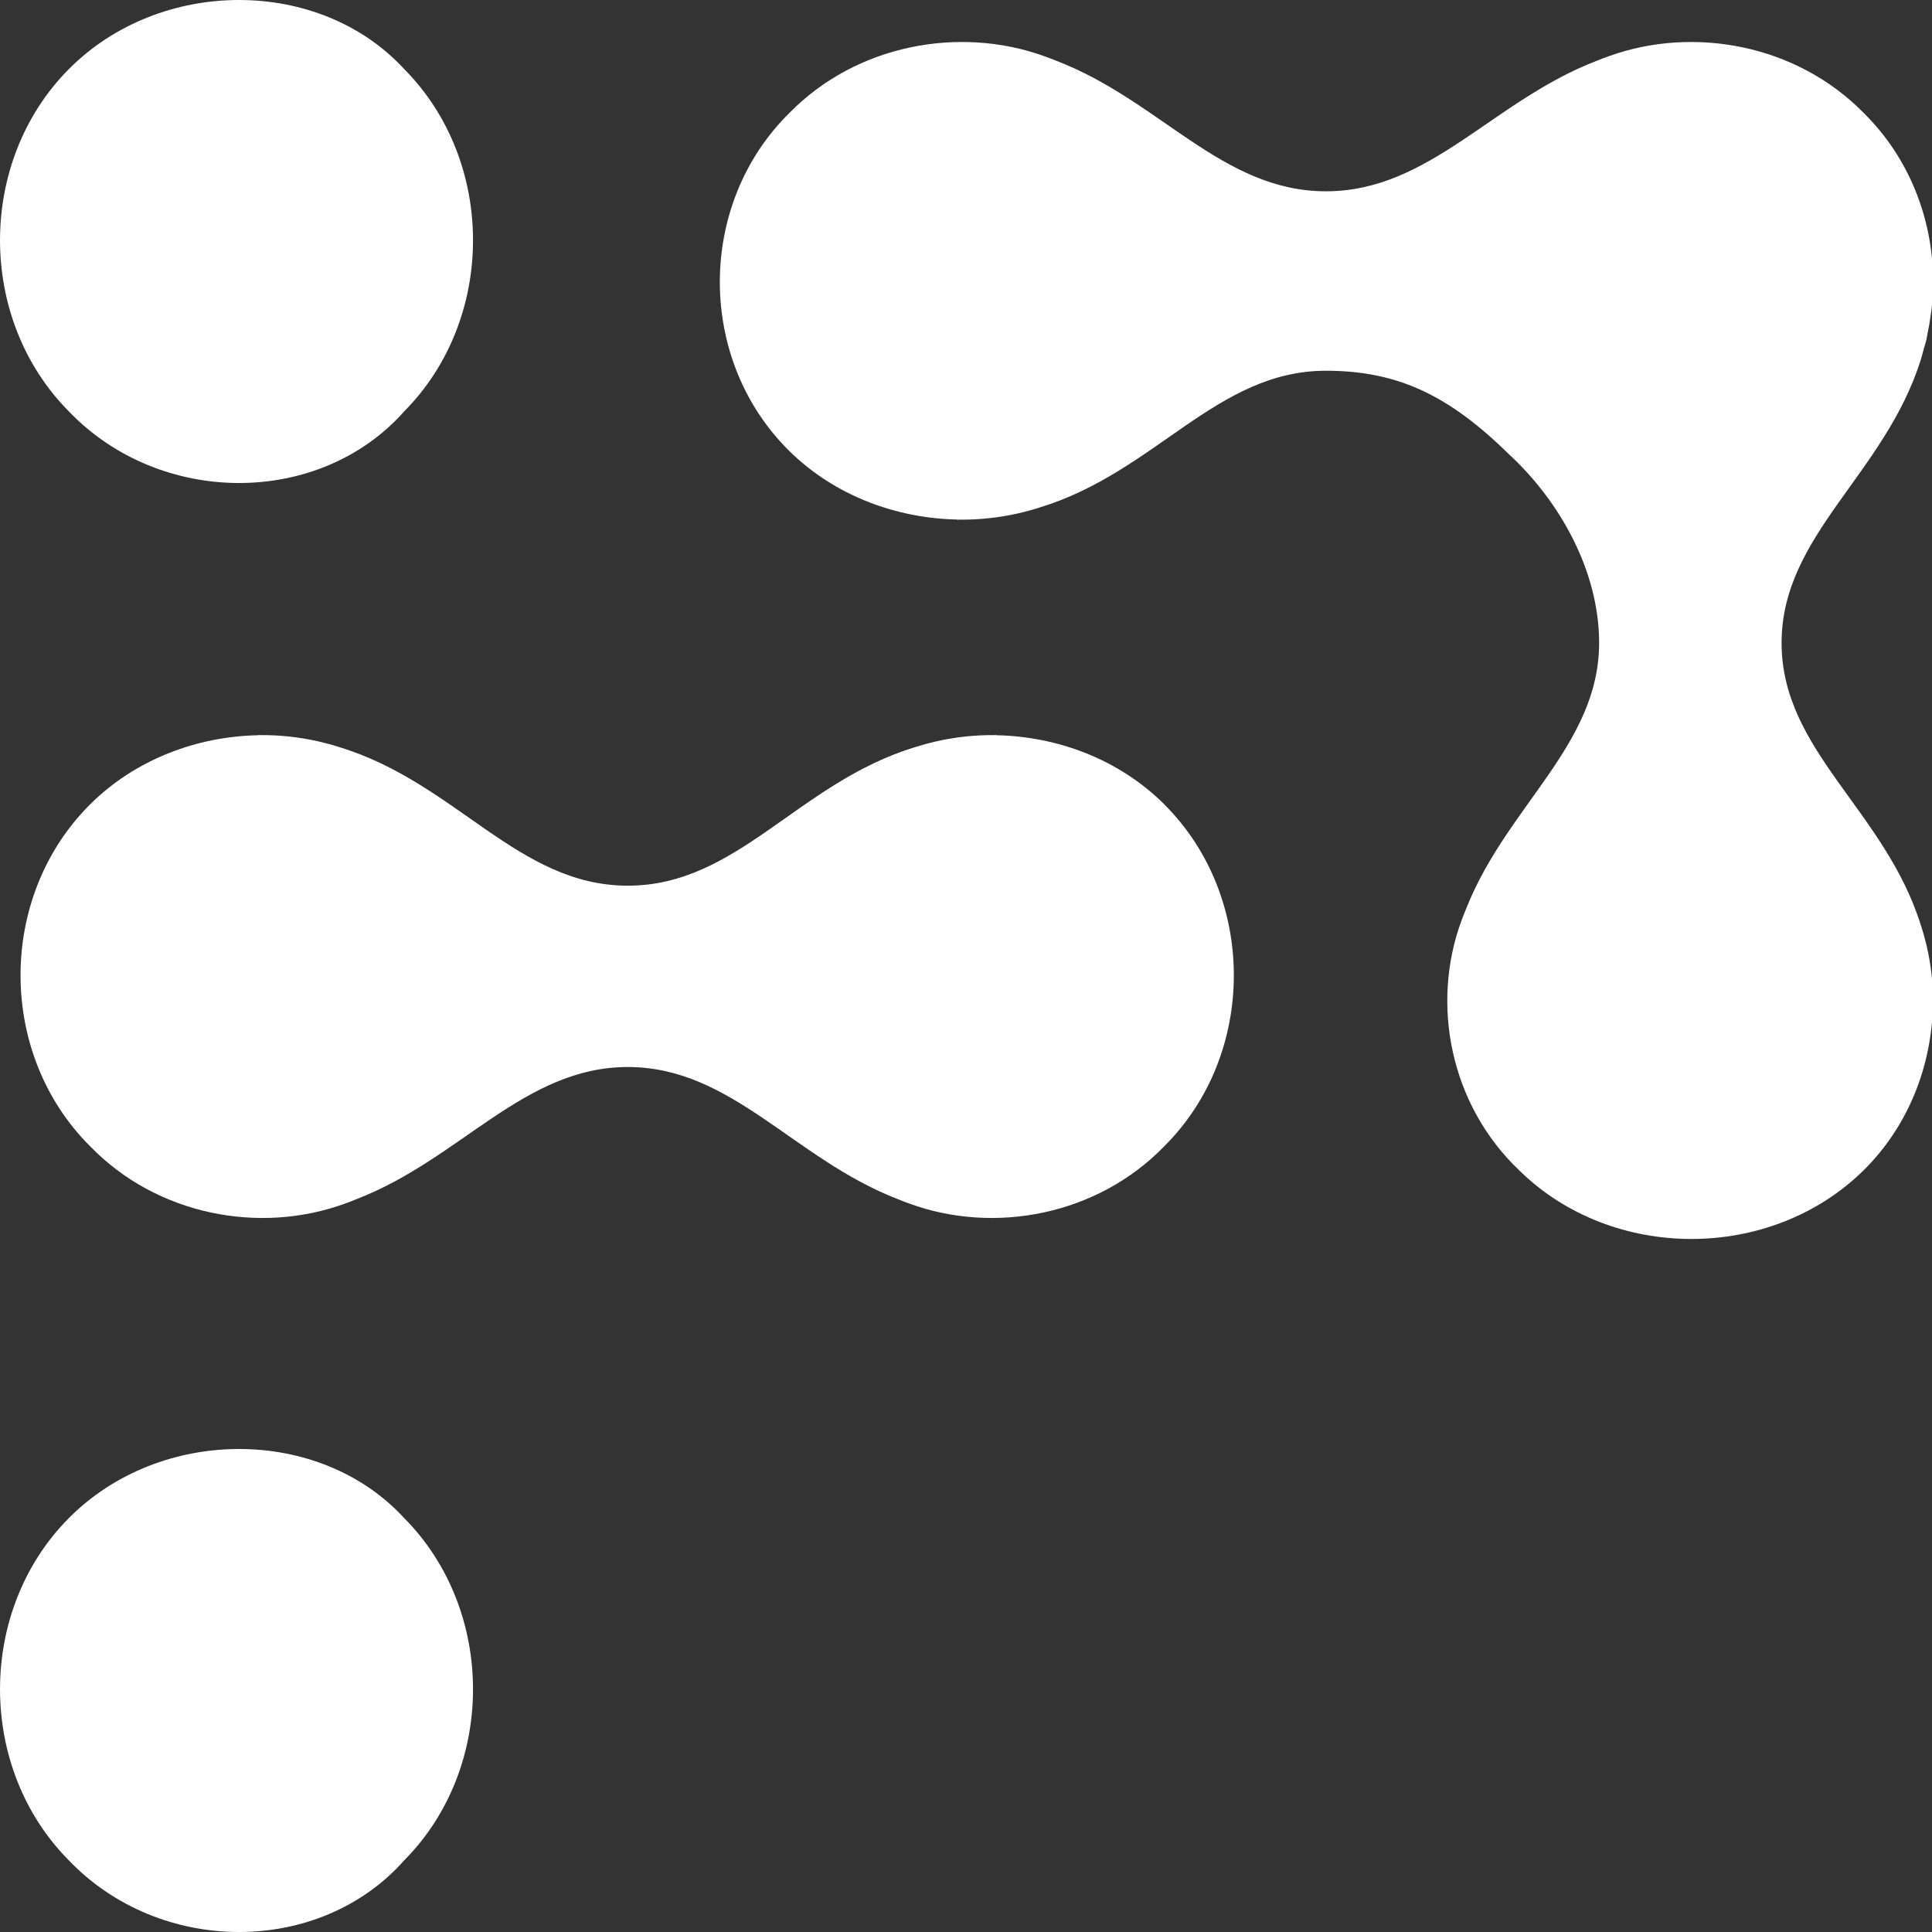
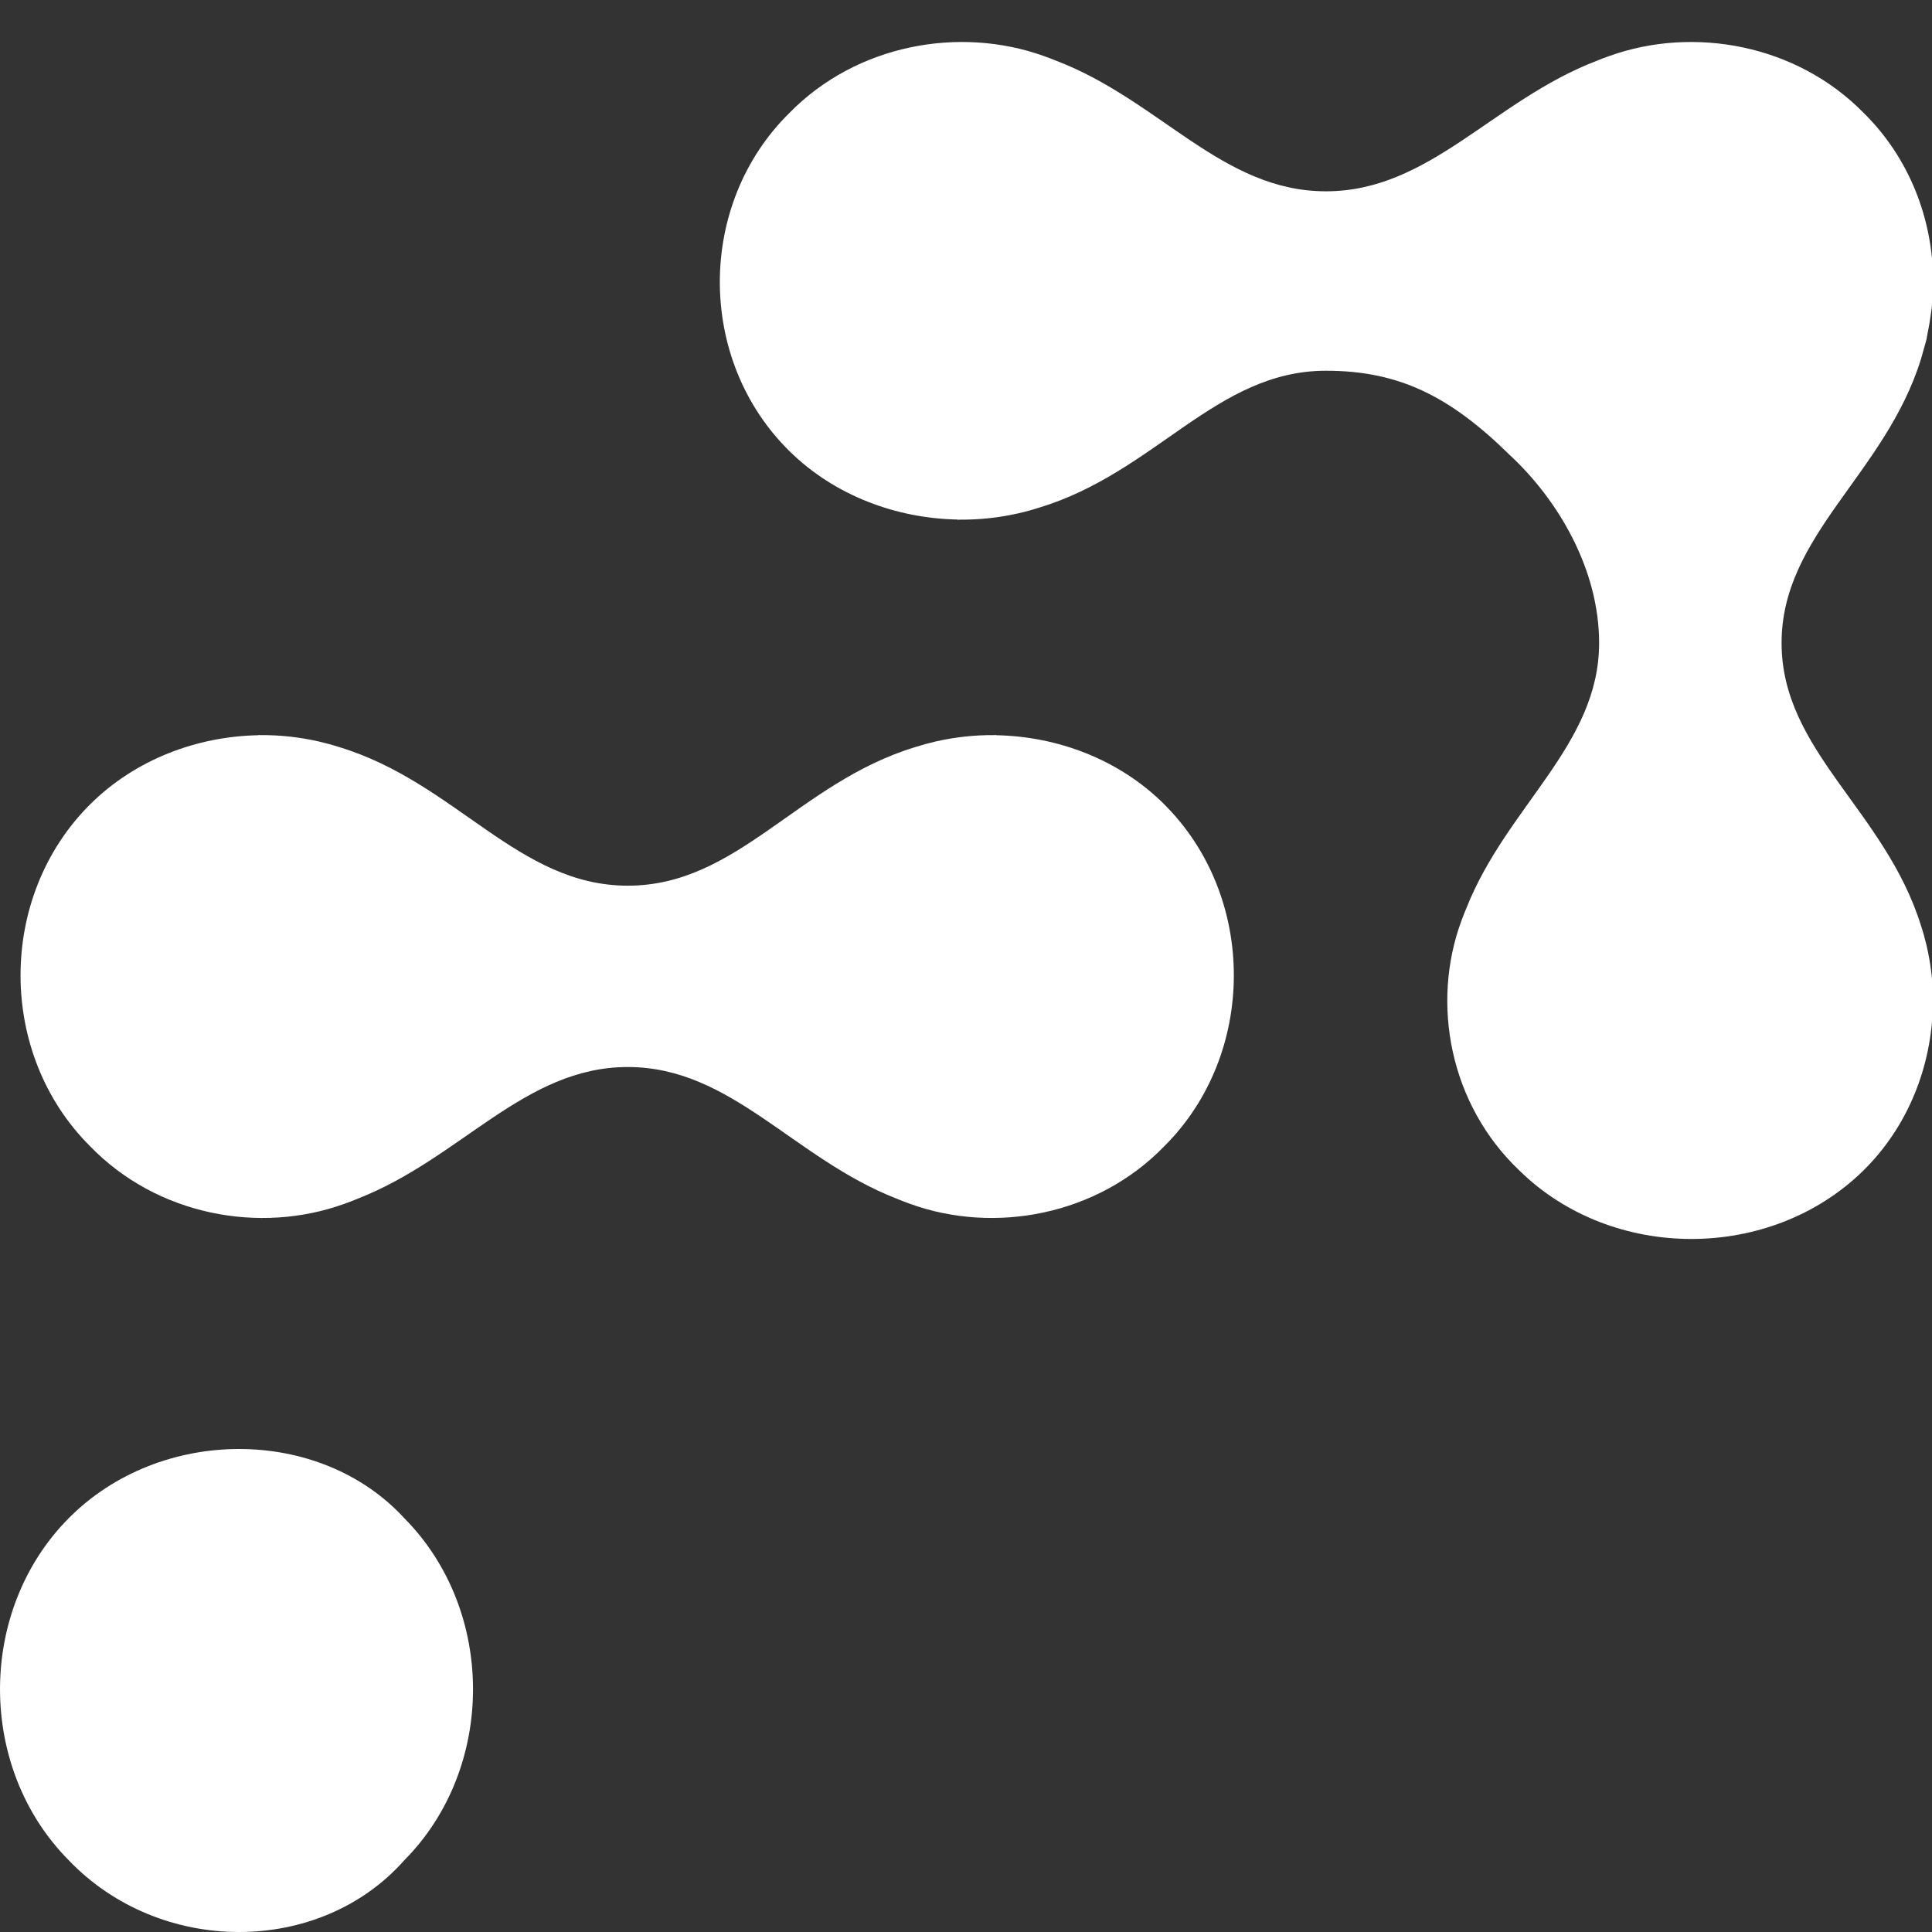
<svg xmlns="http://www.w3.org/2000/svg" width="56" height="56" version="1.1">
  <rect width="100%" height="100%" fill="#333333" stroke="none" />
  <g>
    <title>CTD-PIM</title>
    <g id="logo">
      <path fill="#FFFFFF" d="m33.746,23.312c-1.312,-1.304 -3.096,-1.968 -4.871,-2.001l0,-0.006c-0.022,0 -0.043,0.003 -0.065,0.003c-0.57,-0.005 -1.136,0.059 -1.686,0.184c-0.004,0.001 -0.009,0.002 -0.013,0.003c-0.199,0.046 -0.395,0.1 -0.589,0.162c-3.387,1.032 -5.138,4.015 -8.324,4.015c-3.185,0 -4.972,-2.982 -8.359,-4.015c-0.194,-0.063 -0.39,-0.116 -0.588,-0.162c-0.005,-0.001 -0.009,-0.002 -0.013,-0.003c-0.551,-0.125 -1.117,-0.189 -1.687,-0.184c-0.022,0 -0.043,-0.003 -0.065,-0.003l0,0.006c-1.774,0.034 -3.559,0.698 -4.871,2.001c-2.693,2.677 -2.693,7.239 0,9.916c1.942,2.002 4.917,2.552 7.362,1.667c0.011,-0.004 0.022,-0.008 0.033,-0.012c0.116,-0.042 0.231,-0.084 0.344,-0.133c3.005,-1.167 4.838,-3.822 7.843,-3.822c3.006,0 4.803,2.654 7.808,3.822c0.113,0.049 0.228,0.09 0.344,0.133c0.011,0.004 0.022,0.008 0.033,0.012c2.445,0.885 5.421,0.334 7.362,-1.667c2.693,-2.677 2.693,-7.239 0,-9.916" />
-       <path fill="#FFFFFF" d="m11.72,11.919c-2.456,2.775 -7.076,2.775 -9.729,0c-2.654,-2.676 -2.654,-7.236 0,-9.912c2.654,-2.676 7.273,-2.676 9.729,0c2.654,2.676 2.654,7.236 0,9.912" />
      <path fill="#FFFFFF" d="m11.72,53.919c-2.456,2.775 -7.076,2.775 -9.729,0c-2.654,-2.677 -2.654,-7.236 0,-9.912c2.654,-2.676 7.273,-2.676 9.729,0c2.654,2.677 2.654,7.236 0,9.912" />
      <path transform="rotate(180 38.448 18.565) translate(-38.448 -18.565)" fill="#FFFFFF" d="m61.331,21.769c-1.311,1.29 -1.979,3.045 -2.013,4.79l-0.006,0c0,0.022 0.003,0.042 0.003,0.064c-0.006,0.561 0.059,1.117 0.185,1.658c0,0.004 0.002,0.009 0.003,0.013c0.046,0.196 0.1,0.389 0.163,0.579c1.038,3.331 4.038,5.054 4.038,8.186c0,3.133 -3,4.89 -4.038,8.221c-0.023,0.069 -0.039,0.14 -0.059,0.21c-0.011,0.036 -0.02,0.072 -0.03,0.107c-0.024,0.087 -0.053,0.173 -0.073,0.261c-0.001,0.005 -0.002,0.009 -0.003,0.014c-0.012,0.05 -0.016,0.102 -0.027,0.152c-0.038,0.175 -0.067,0.352 -0.091,0.528c-0.008,0.062 -0.02,0.125 -0.027,0.187c-0.031,0.283 -0.047,0.567 -0.044,0.852c0,0.001 0,0.002 0,0.003l0,0c0.018,1.765 0.688,3.524 2.016,4.831c1.941,1.979 4.917,2.524 7.362,1.649c0.011,-0.004 0.022,-0.008 0.033,-0.012c0.115,-0.042 0.231,-0.083 0.344,-0.131c3.005,-1.155 4.838,-3.781 7.844,-3.781c3.006,0 4.803,2.625 7.809,3.781c0.113,0.048 0.228,0.089 0.344,0.131c0.011,0.004 0.022,0.008 0.033,0.012c2.445,0.875 5.421,0.33 7.362,-1.649c2.694,-2.649 2.694,-7.161 0,-9.809c-1.312,-1.29 -3.097,-1.947 -4.87,-1.98l0,-0.007c-0.023,0 -0.043,0.003 -0.066,0.004c-0.57,-0.005 -1.136,0.057 -1.686,0.181c-0.004,0.001 -0.009,0.002 -0.013,0.003c-0.199,0.045 -0.395,0.098 -0.588,0.16c-3.387,1.021 -5.139,3.972 -8.325,3.972c-2.094,0 -3.577,-0.721 -5.323,-2.438c-1.414,-1.31 -2.595,-3.324 -2.595,-5.452c0,-2.956 2.67,-4.724 3.844,-7.679c0.049,-0.111 0.091,-0.225 0.134,-0.338c0.004,-0.011 0.008,-0.021 0.012,-0.032c0.89,-2.405 0.336,-5.331 -1.677,-7.241c-2.693,-2.648 -7.282,-2.648 -9.975,0" />
    </g>
  </g>
</svg>